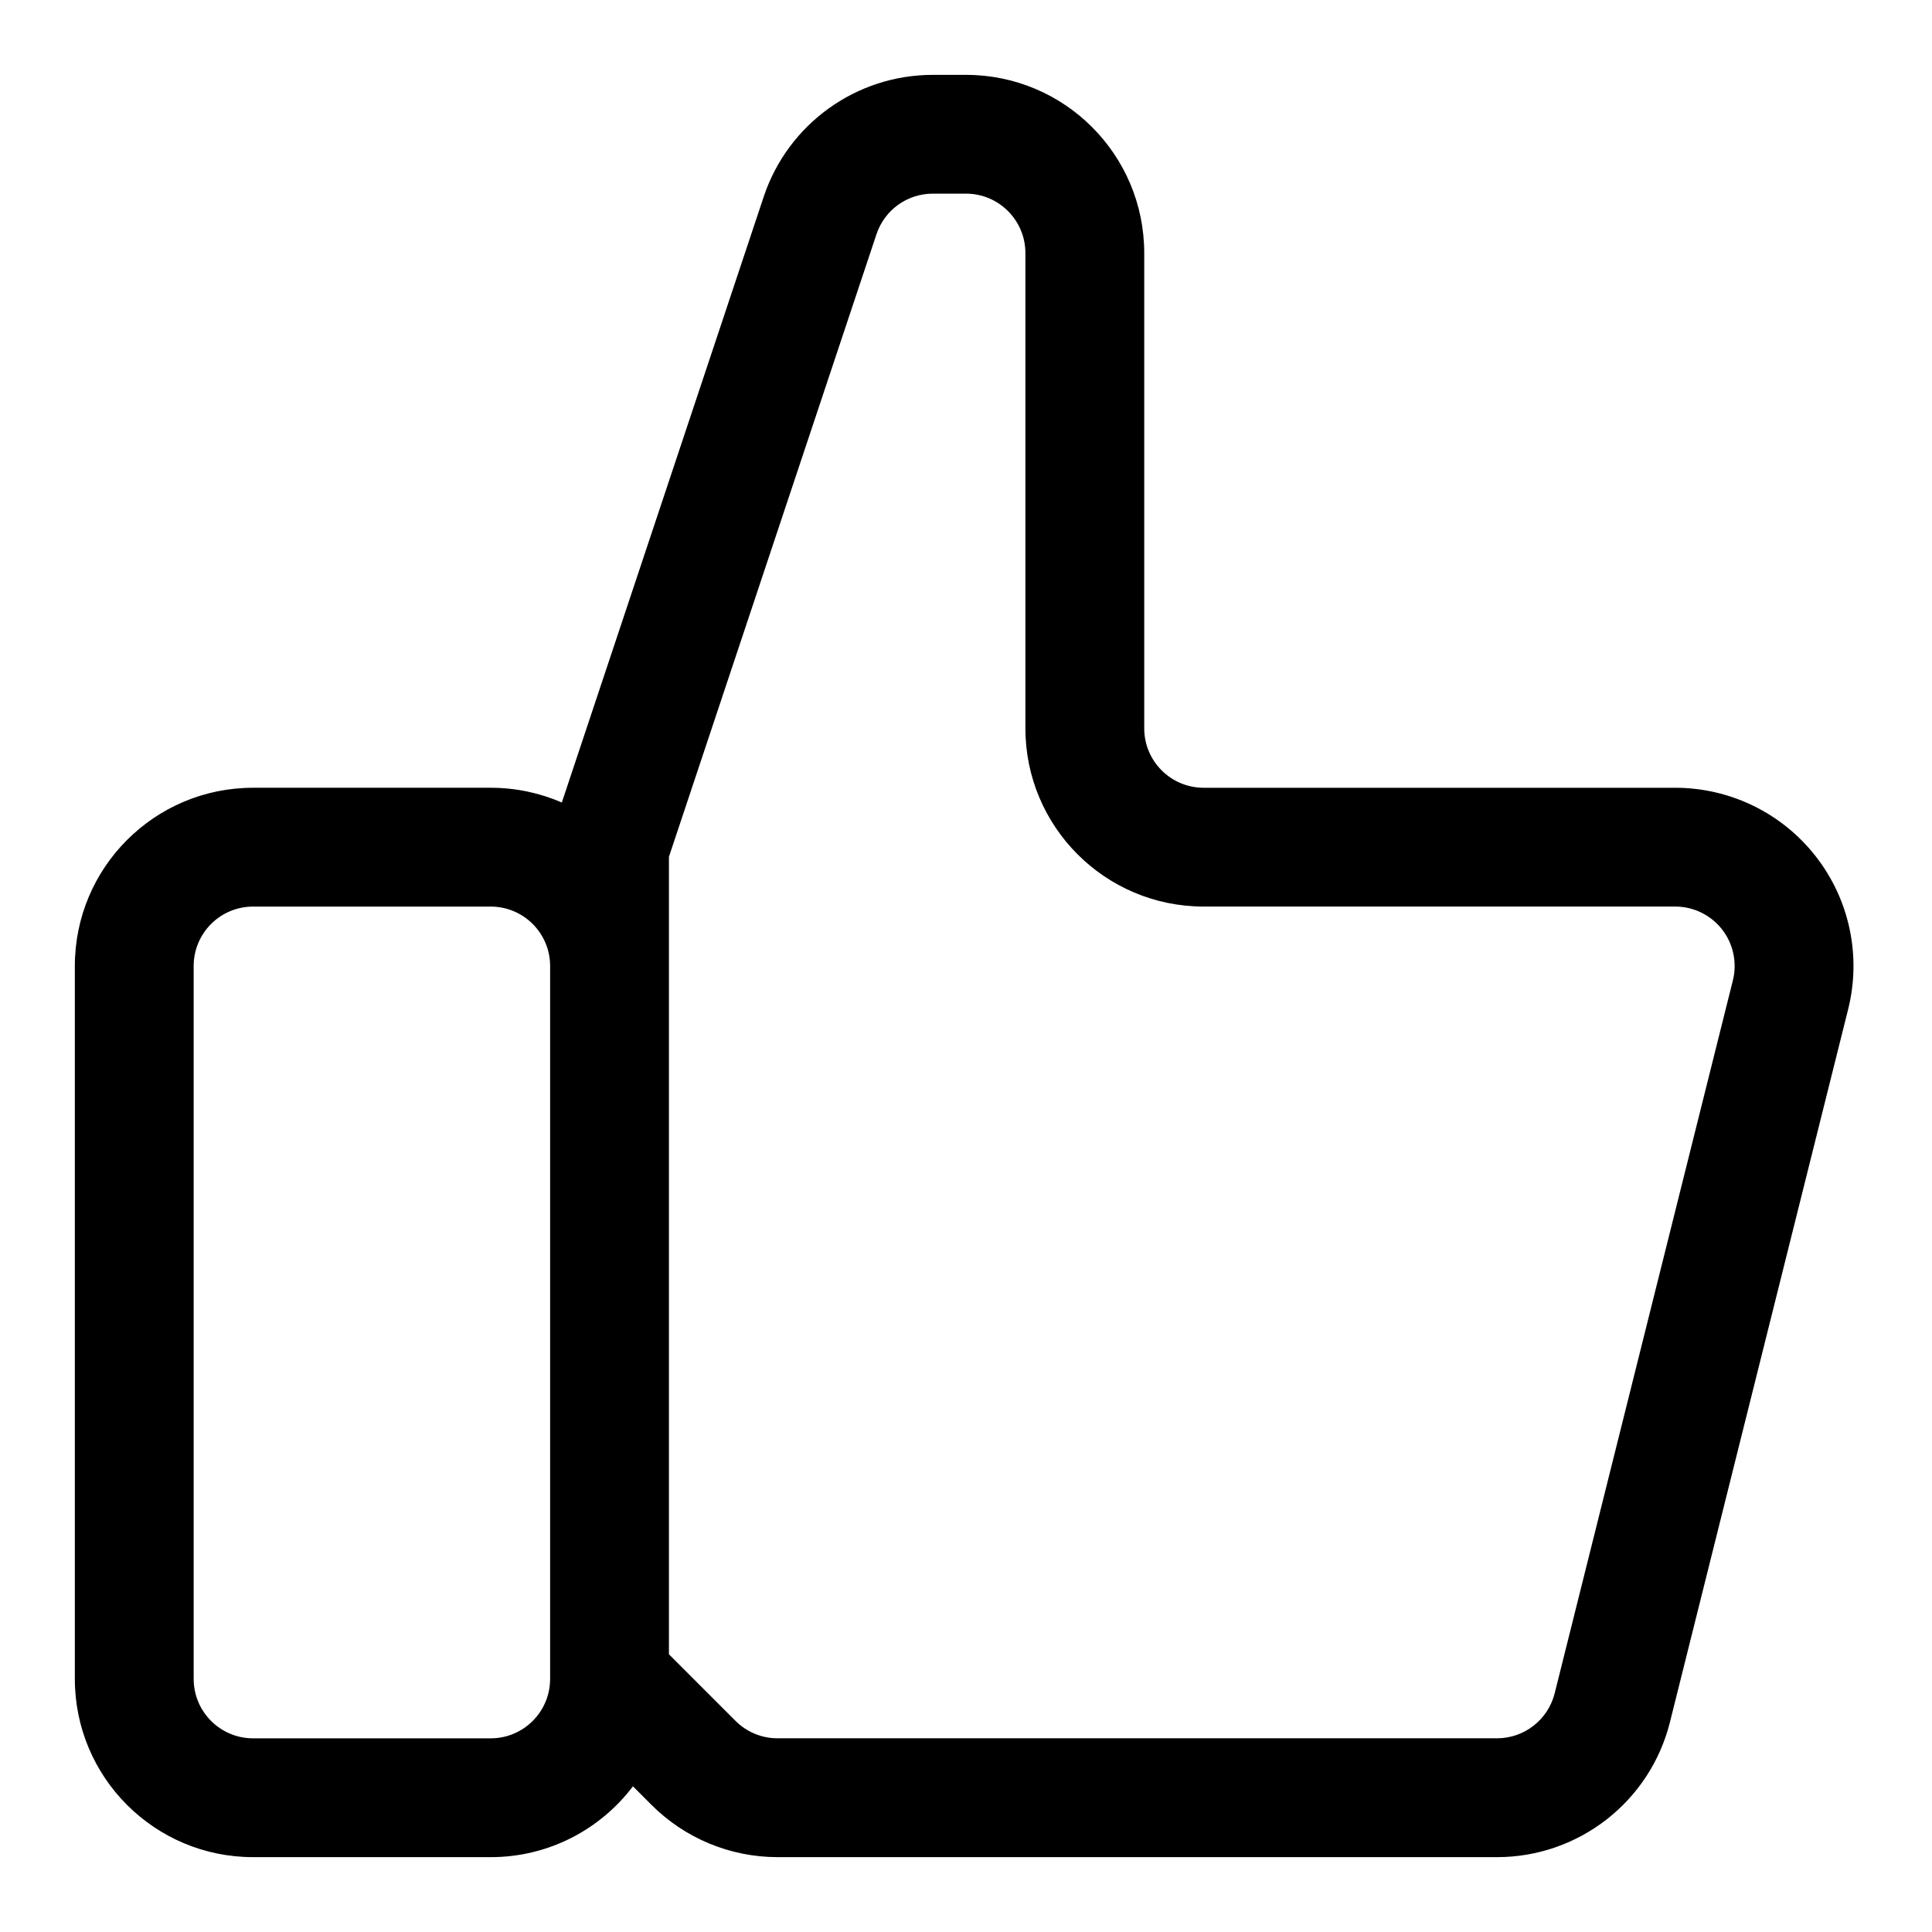
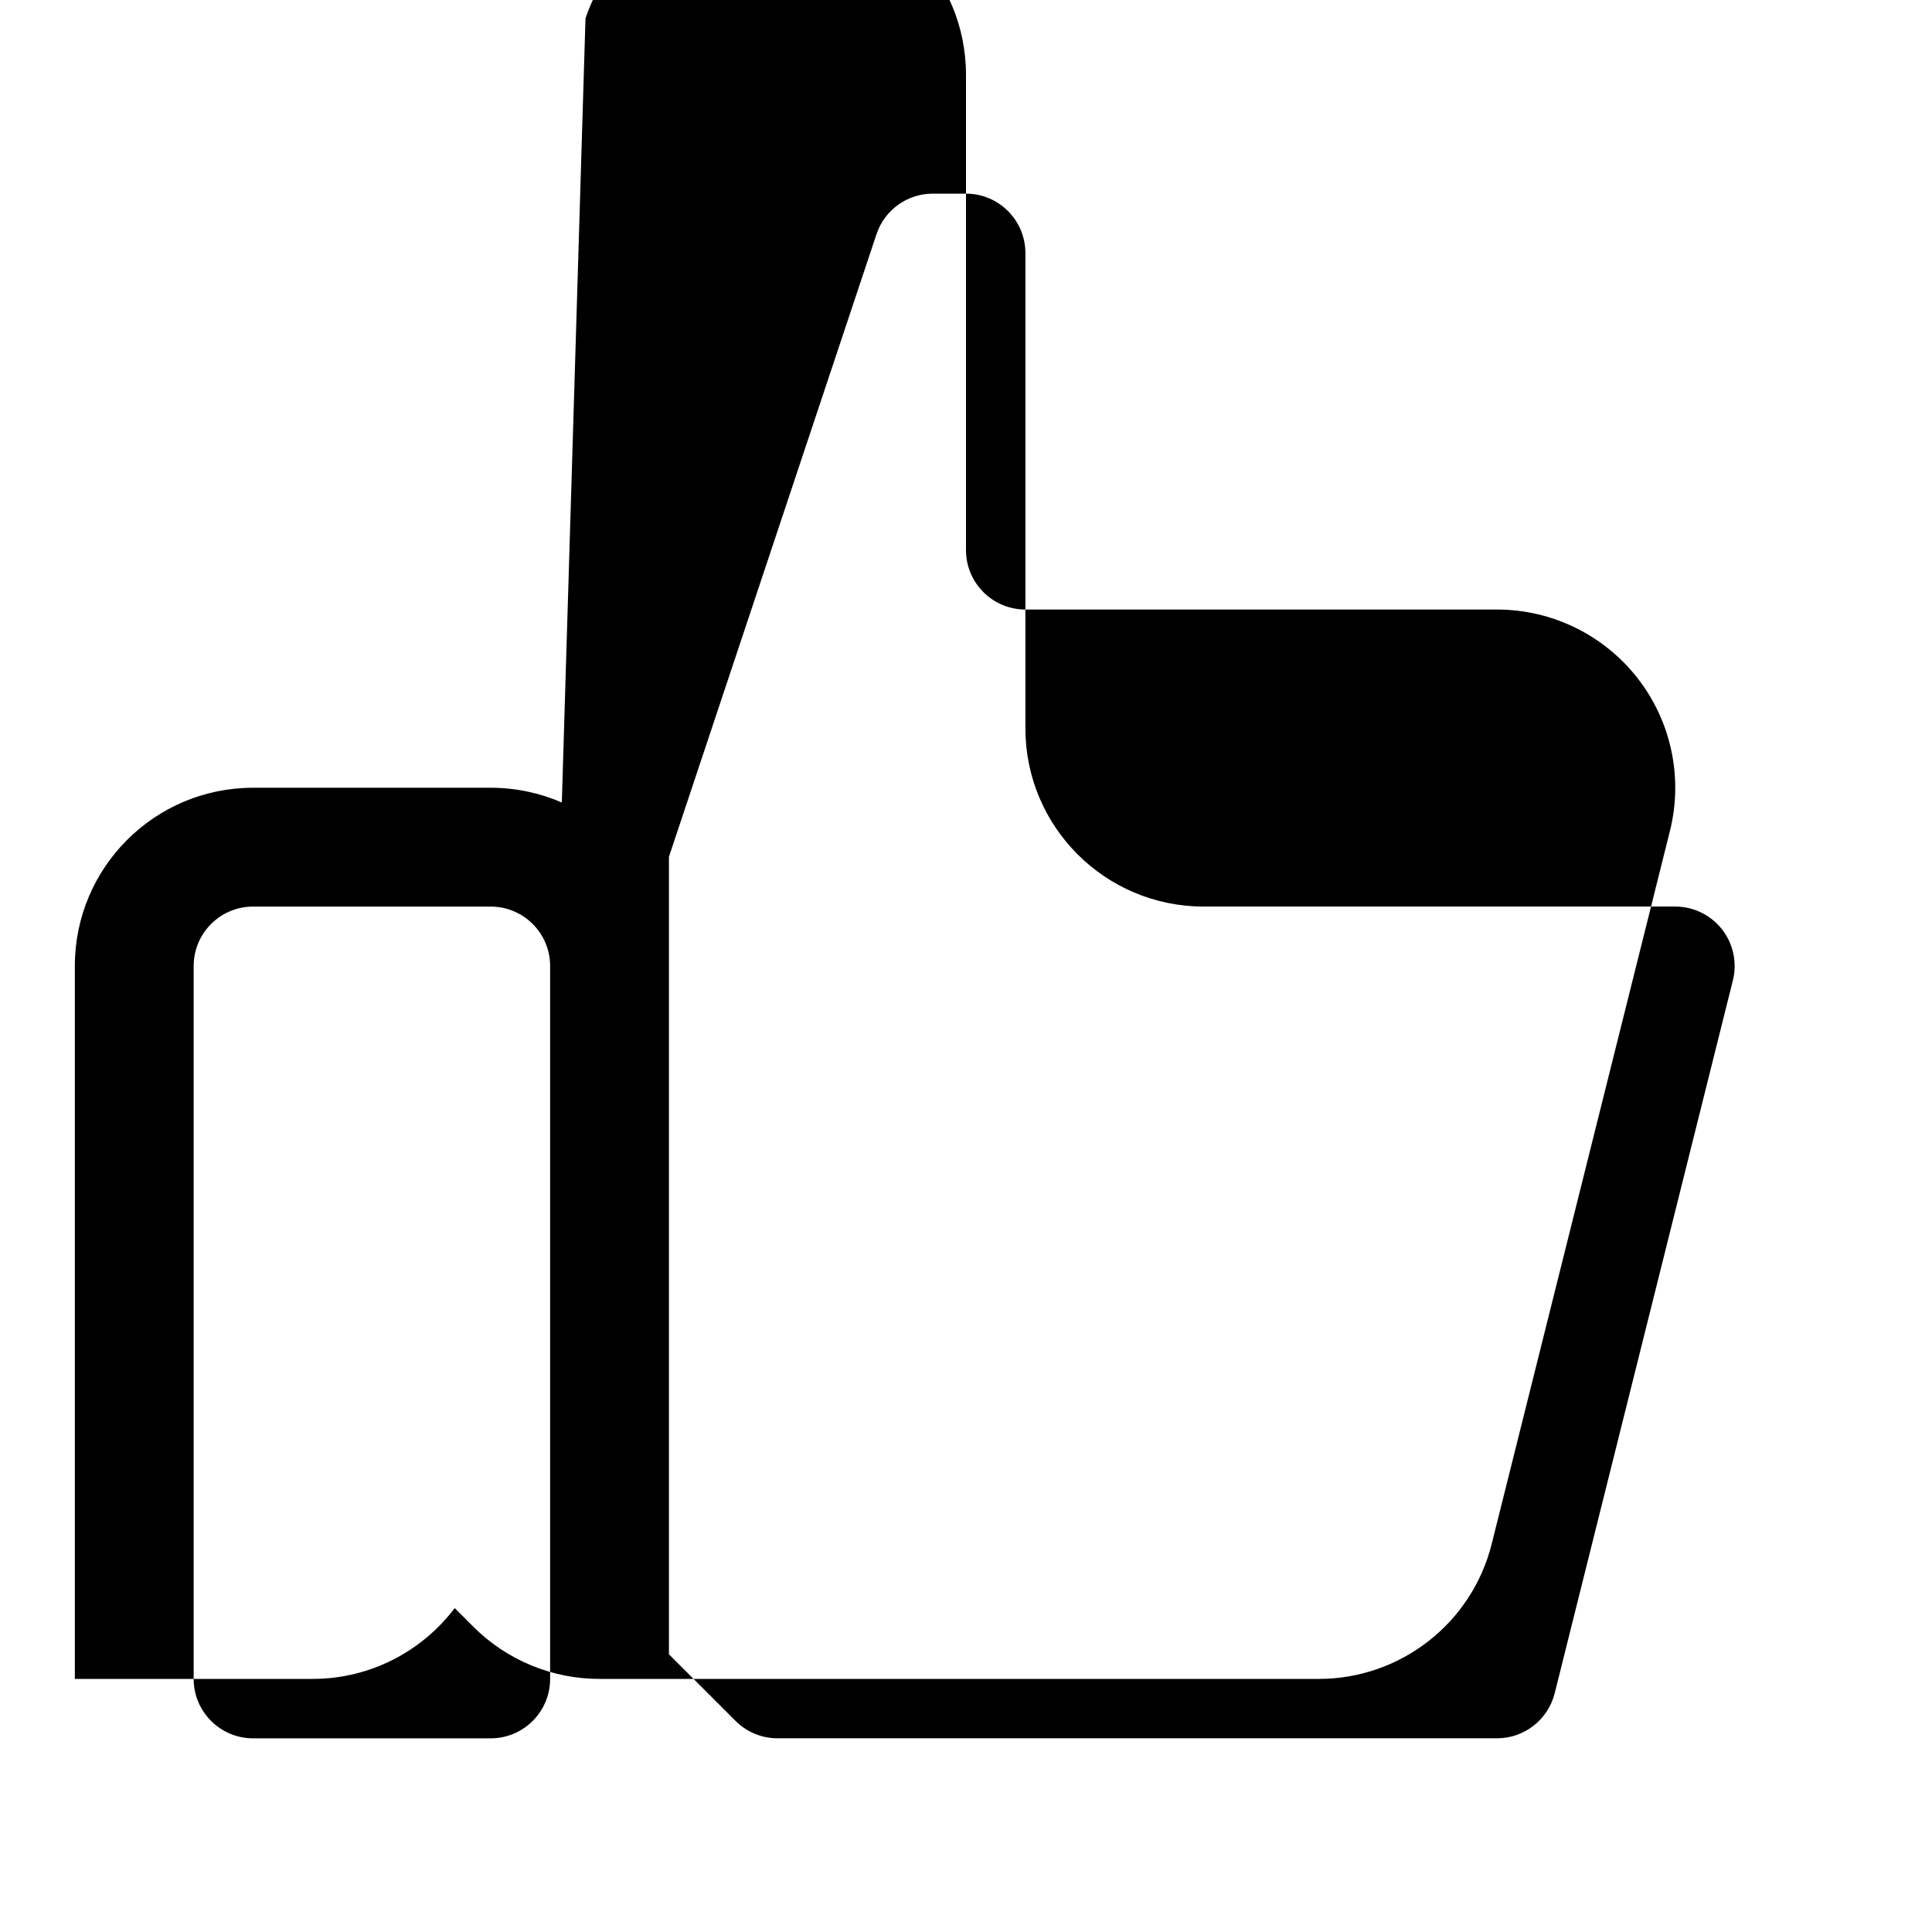
<svg xmlns="http://www.w3.org/2000/svg" fill="#000000" width="800px" height="800px" version="1.1" viewBox="144 144 512 512">
-   <path d="m292.89 356.67c-5.777-2.504-12.152-3.906-18.844-3.906h-62.977c-26.09 0-47.234 21.145-47.234 47.234v188.93c0 26.09 21.145 47.234 47.234 47.234h62.977c15.398 0 29.062-7.371 37.691-18.77l4.926 4.93c8.863 8.863 20.879 13.84 33.395 13.84h190.66c21.68 0 40.574-14.754 45.832-35.77l47.23-188.93c3.527-14.125 0.363-29.062-8.594-40.527-8.945-11.461-22.688-18.168-37.238-18.168h-124.97c-8.691 0-15.746-7.051-15.746-15.742v-125.95c0-26.09-21.145-47.234-47.23-47.234h-8.801c-20.328 0-38.371 13.008-44.809 32.293zm98.309-161.35h8.801c8.688 0 15.742 7.055 15.742 15.746v125.95c0 26.086 21.145 47.23 47.234 47.23h124.97c4.852 0 9.434 2.234 12.422 6.062 2.977 3.809 4.031 8.801 2.867 13.492 0 0.016-47.23 188.95-47.23 188.95-1.766 7.004-8.062 11.918-15.289 11.918h-190.66c-4.172 0-8.172-1.652-11.133-4.613l-17.648-17.648v-211.35l54.996-164.97c2.141-6.438 8.152-10.77 14.926-10.77zm-101.41 204.68v188.93c0 8.691-7.051 15.746-15.742 15.746h-62.977c-8.691 0-15.746-7.055-15.746-15.746v-188.93c0-8.691 7.055-15.746 15.746-15.746h62.977c8.691 0 15.742 7.055 15.742 15.746z" fill-rule="evenodd" />
+   <path d="m292.89 356.67c-5.777-2.504-12.152-3.906-18.844-3.906h-62.977c-26.09 0-47.234 21.145-47.234 47.234v188.93h62.977c15.398 0 29.062-7.371 37.691-18.77l4.926 4.93c8.863 8.863 20.879 13.84 33.395 13.84h190.66c21.68 0 40.574-14.754 45.832-35.77l47.23-188.93c3.527-14.125 0.363-29.062-8.594-40.527-8.945-11.461-22.688-18.168-37.238-18.168h-124.97c-8.691 0-15.746-7.051-15.746-15.742v-125.95c0-26.09-21.145-47.234-47.23-47.234h-8.801c-20.328 0-38.371 13.008-44.809 32.293zm98.309-161.35h8.801c8.688 0 15.742 7.055 15.742 15.746v125.95c0 26.086 21.145 47.23 47.234 47.23h124.97c4.852 0 9.434 2.234 12.422 6.062 2.977 3.809 4.031 8.801 2.867 13.492 0 0.016-47.23 188.95-47.23 188.95-1.766 7.004-8.062 11.918-15.289 11.918h-190.66c-4.172 0-8.172-1.652-11.133-4.613l-17.648-17.648v-211.35l54.996-164.97c2.141-6.438 8.152-10.77 14.926-10.77zm-101.41 204.68v188.93c0 8.691-7.051 15.746-15.742 15.746h-62.977c-8.691 0-15.746-7.055-15.746-15.746v-188.93c0-8.691 7.055-15.746 15.746-15.746h62.977c8.691 0 15.742 7.055 15.742 15.746z" fill-rule="evenodd" />
</svg>